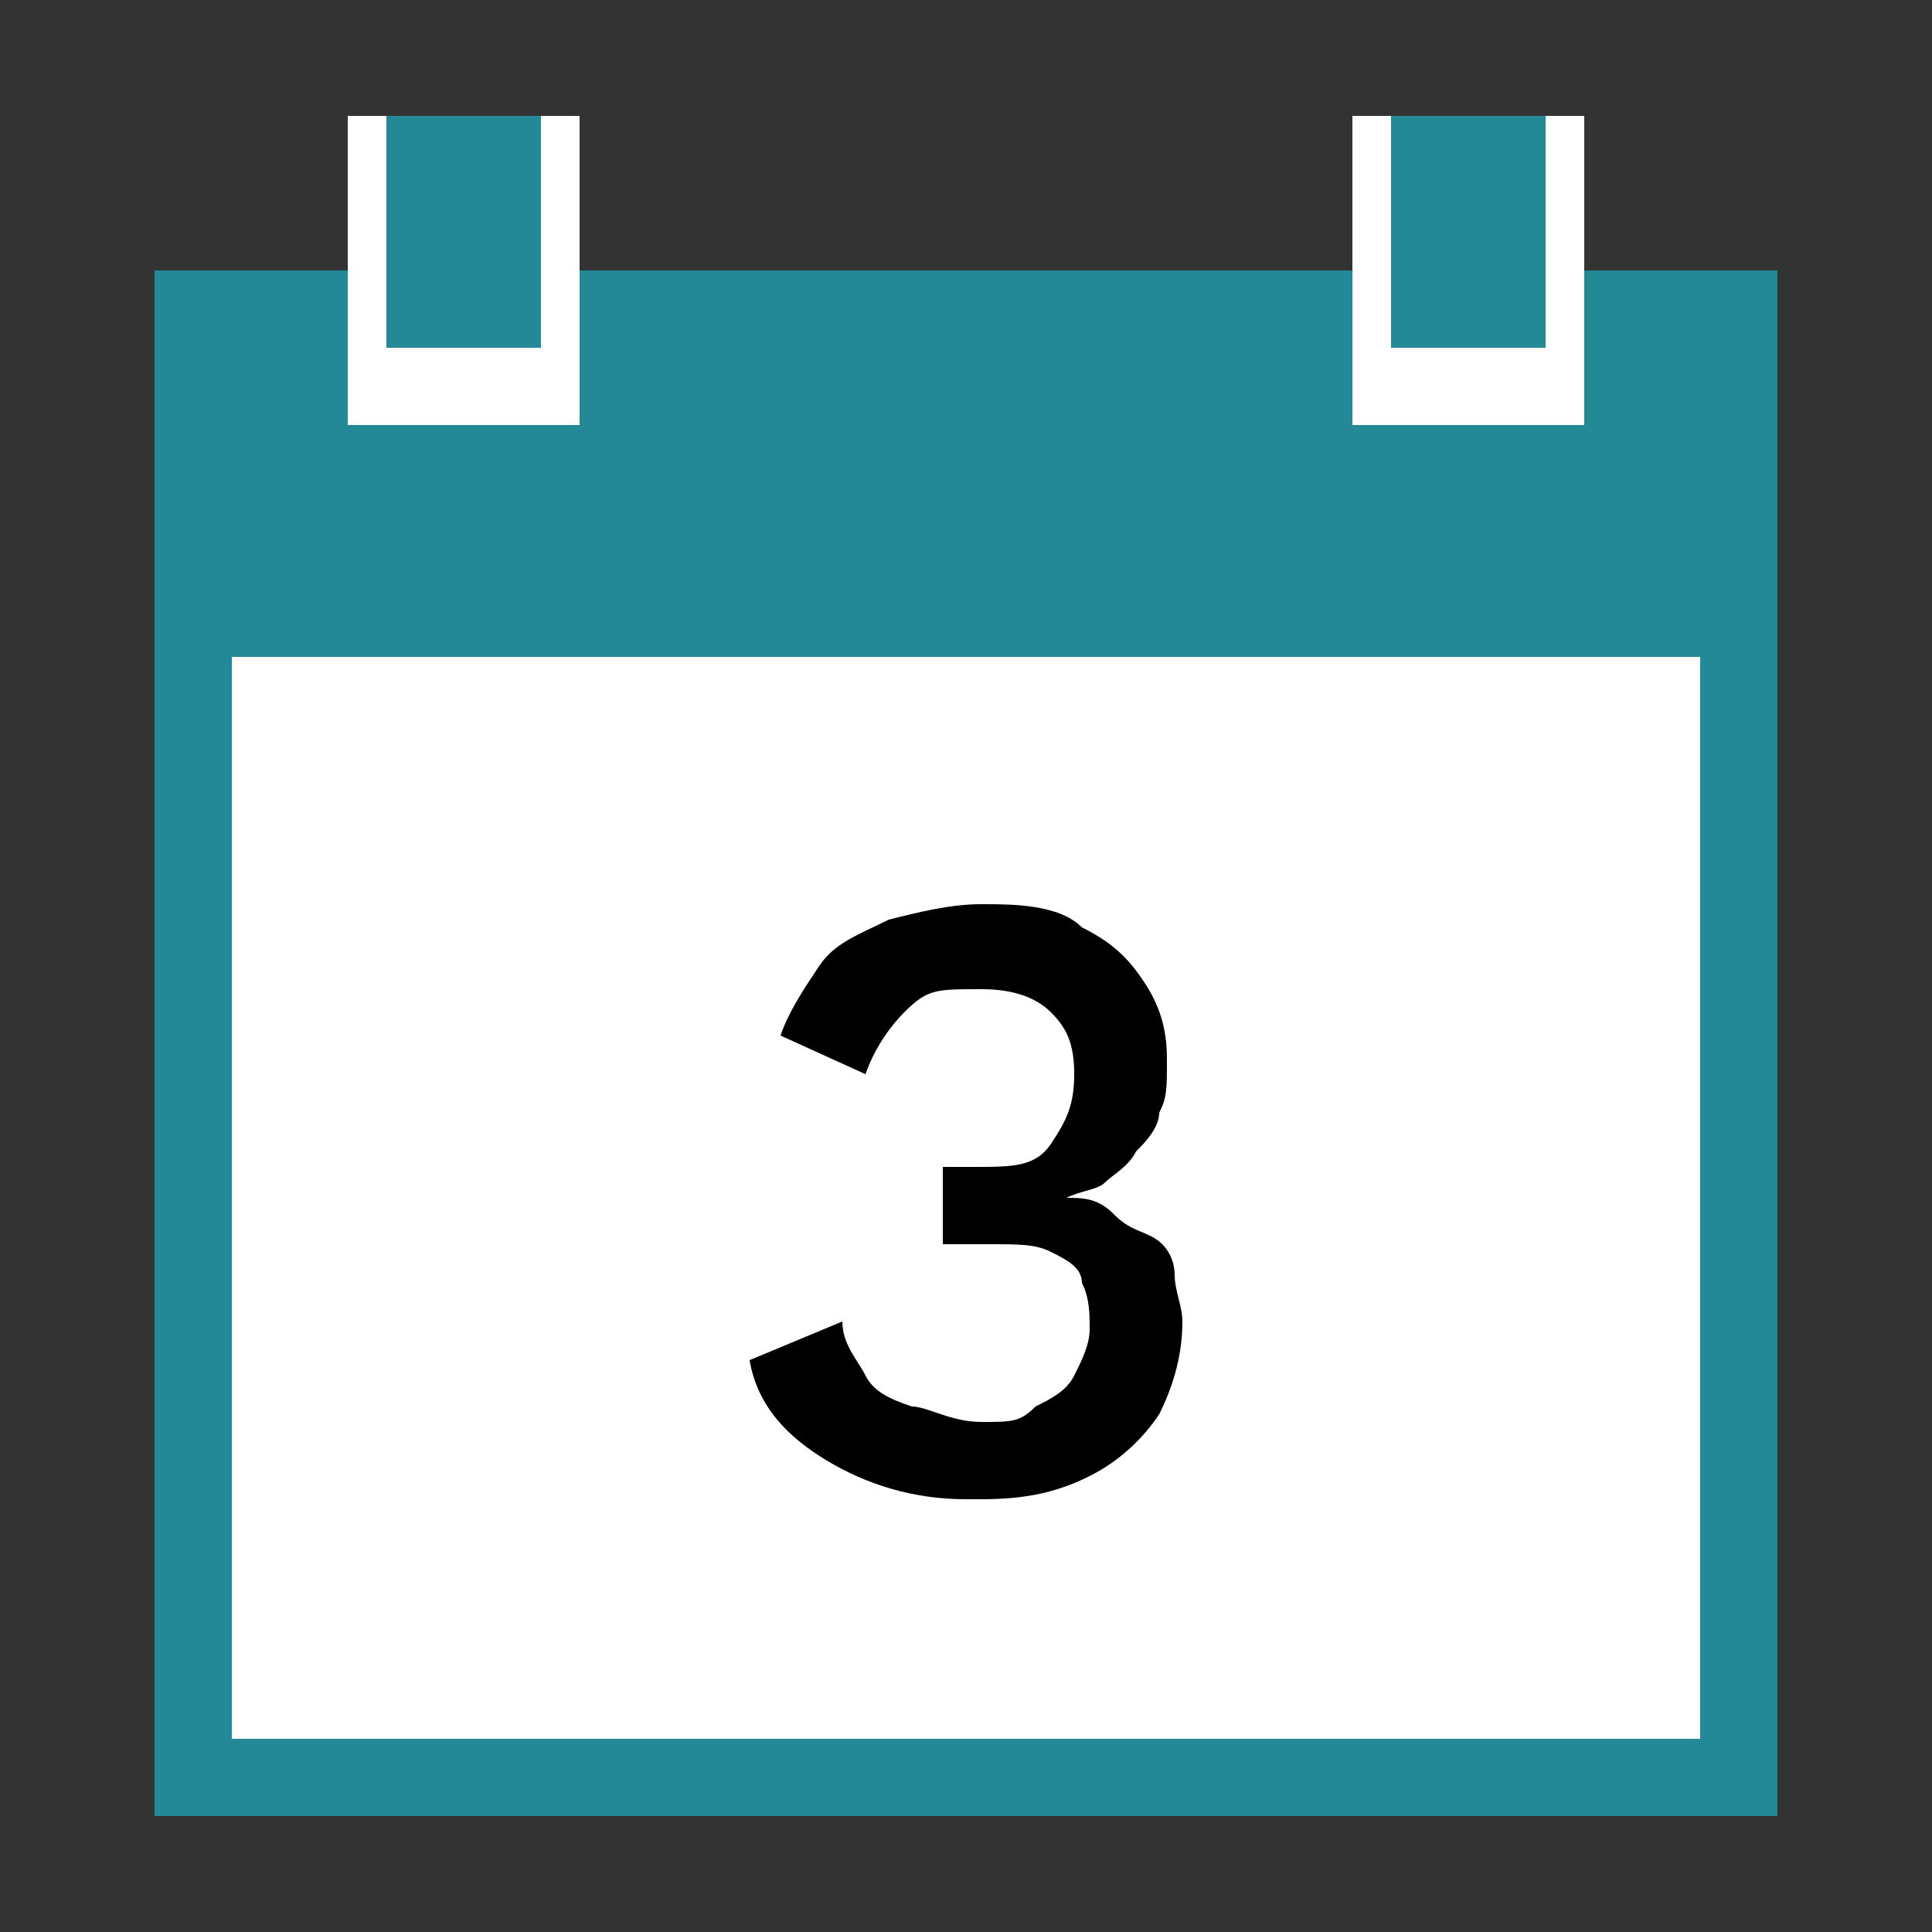
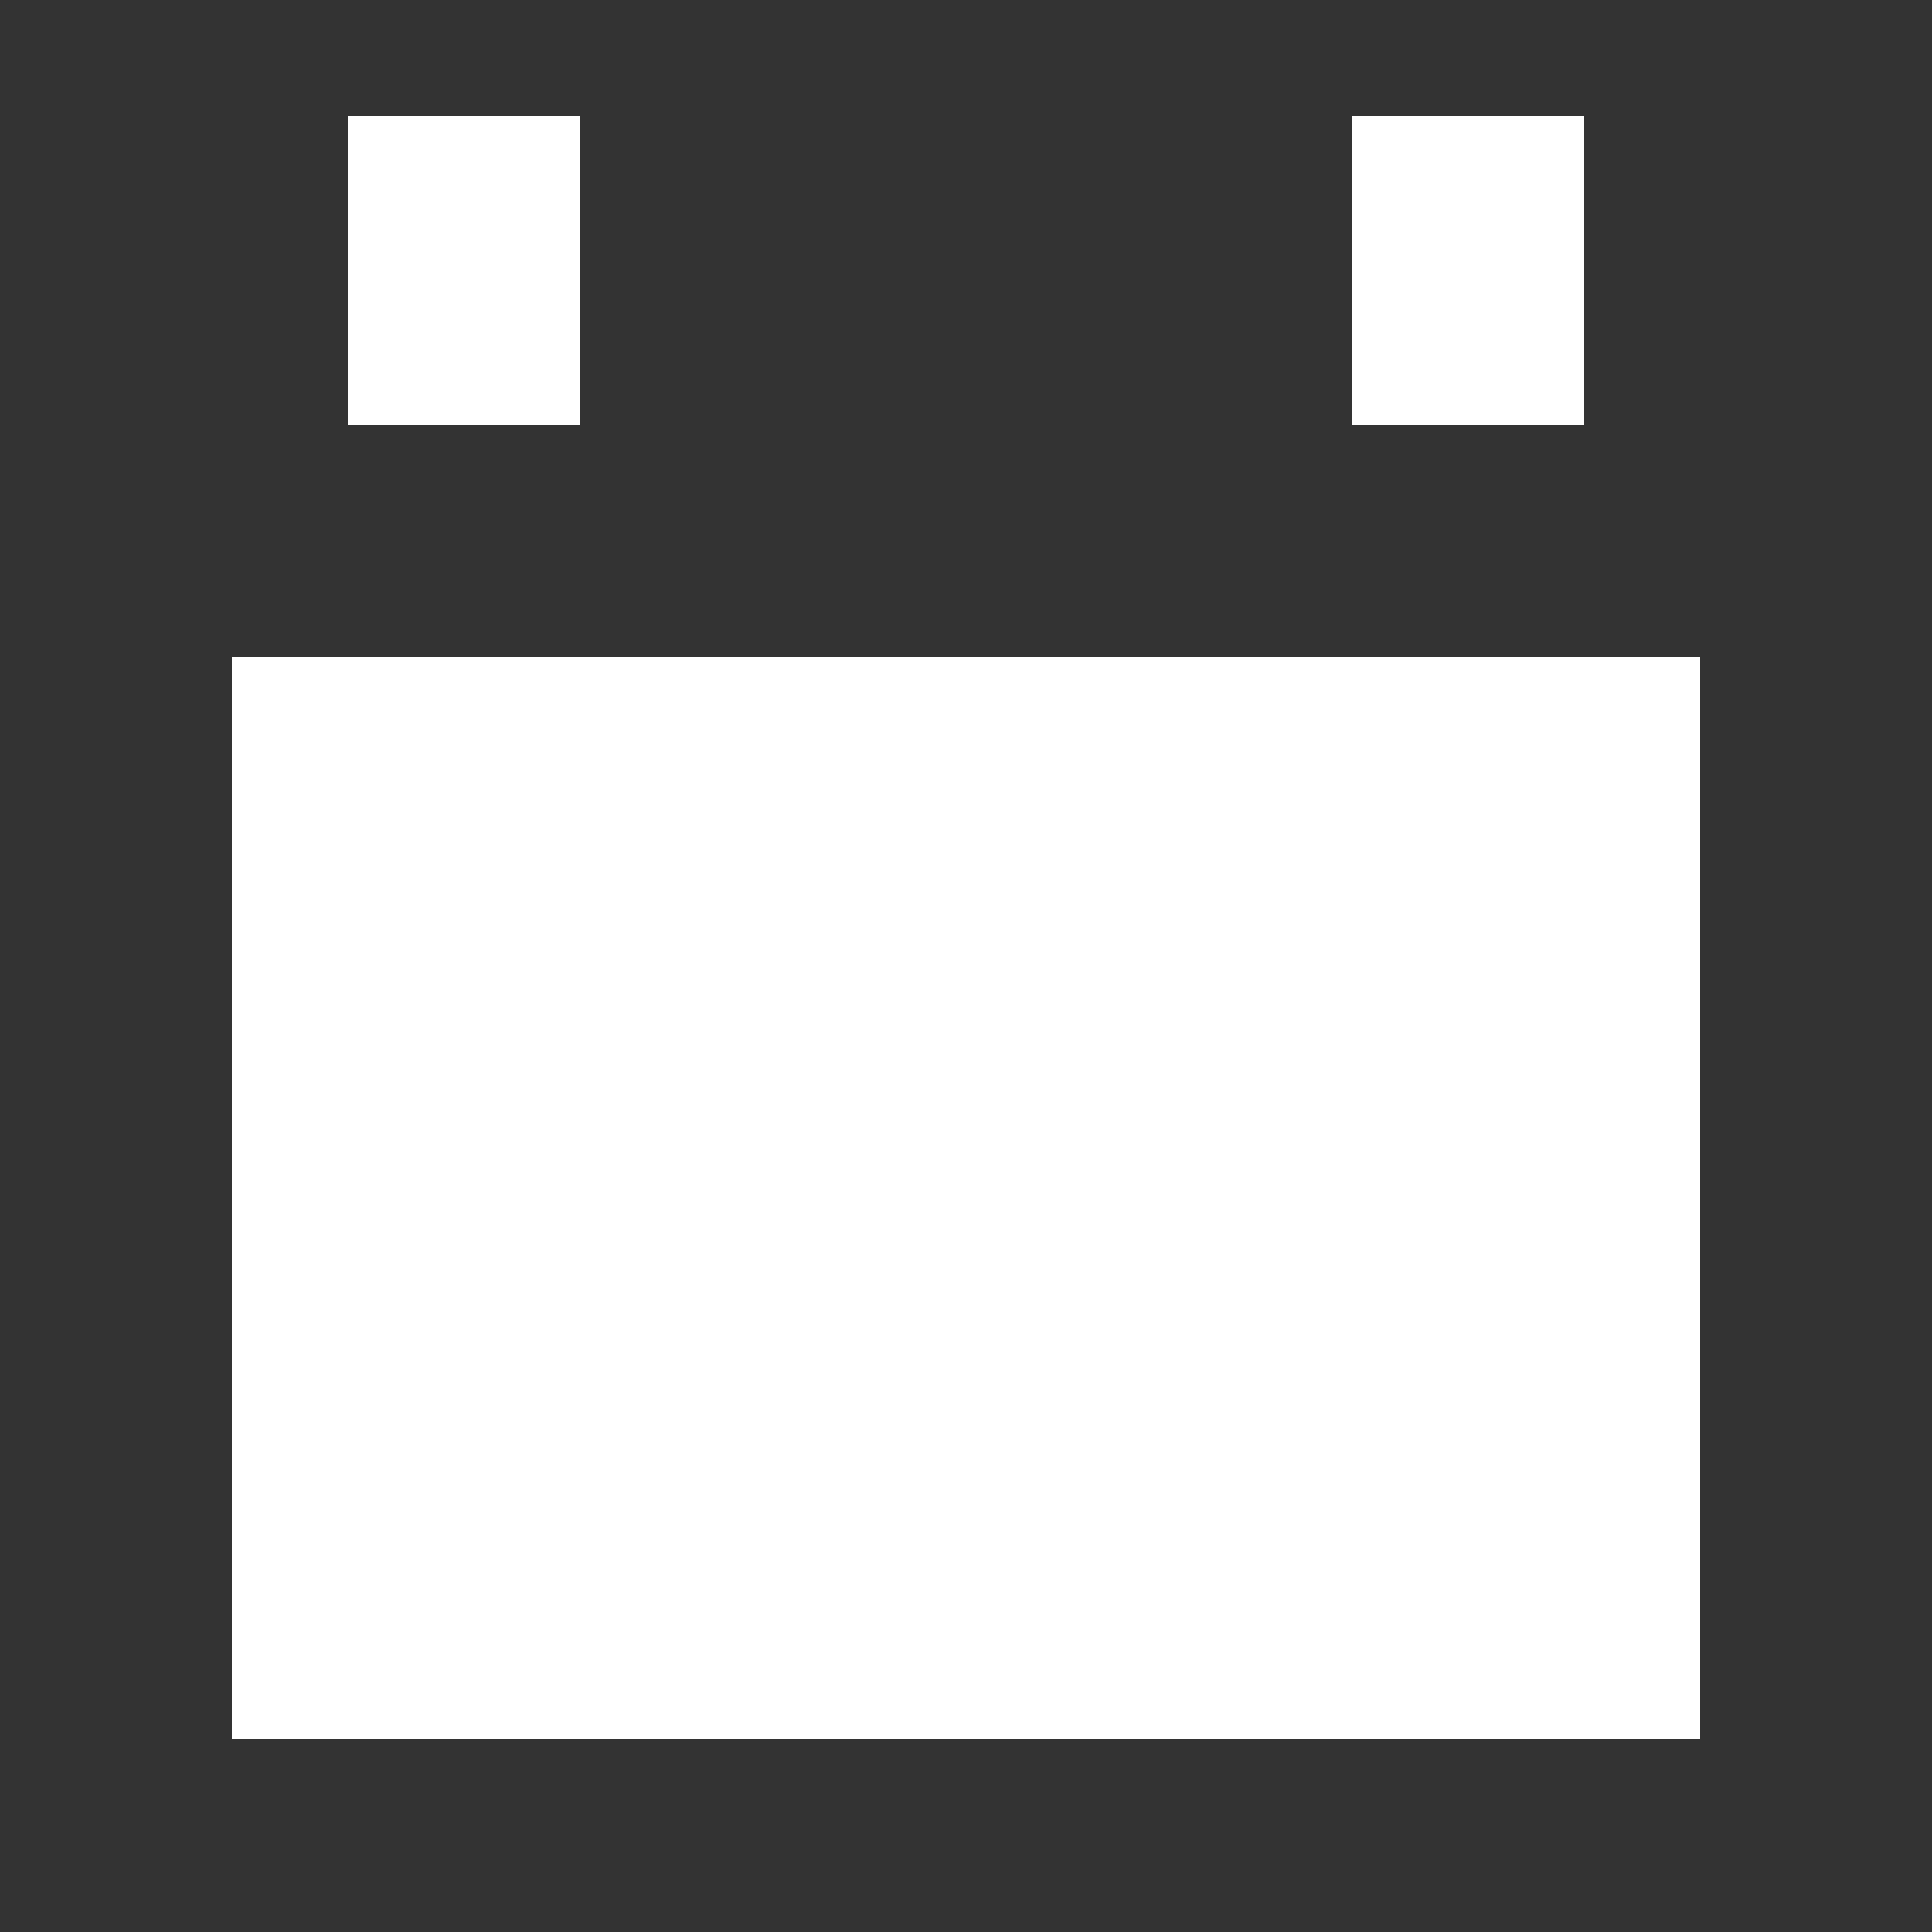
<svg xmlns="http://www.w3.org/2000/svg" id="LIOpMVTO__Layer_1" version="1.1" viewBox="0 0 25 25">
  <rect x="0" y="0" width="25" height="25" fill="#333333" stroke="none" />
  <defs>
    <style>.LIOpMVTO__st0{isolation:isolate}.LIOpMVTO__st1{fill:#fff}.LIOpMVTO__st2{fill:#248997}</style>
  </defs>
-   <path d="M2 3.5h21v20H2z" class="LIOpMVTO__st2" />
  <path d="M3 8.5h19v14H3zM4.5 1.5h3v4h-3z" class="LIOpMVTO__st1" />
-   <path d="M5 1.5h2v3H5z" class="LIOpMVTO__st2" />
  <path d="M17.5 1.5h3v4h-3z" class="LIOpMVTO__st1" />
-   <path d="M18 1.5h2v3h-2z" class="LIOpMVTO__st2" />
  <g class="LIOpMVTO__st0">
-     <path d="M12.5 19.4c-.7 0-1.3-.2-1.8-.5s-.9-.7-1-1.3l1.2-.5c0 .3.2.5.3.7s.3.3.6.4c.2 0 .5.2.9.2s.5 0 .7-.2c.2-.1.4-.2.5-.4s.2-.4.2-.6 0-.4-.1-.6c0-.2-.2-.3-.4-.4s-.4-.1-.8-.1h-.6v-1h.4c.5 0 .8 0 1-.3s.3-.5.3-.9-.1-.6-.3-.8q-.3-.3-.9-.3c-.6 0-.7 0-1 .3-.2.2-.4.5-.5.8l-1.1-.5c.1-.3.3-.6.5-.9s.5-.4.9-.6c.4-.1.8-.2 1.2-.2s1 0 1.3.3c.4.2.6.4.8.7s.3.6.3 1 0 .5-.1.7c0 .2-.2.4-.3.5-.1.2-.3.3-.4.4s-.3.1-.5.2c.2 0 .4 0 .6.2s.3.2.5.3.3.3.3.5.1.4.1.6q0 .6-.3 1.2c-.2.3-.5.6-.9.8s-.8.3-1.4.3Z" class="LIOpMVTO__st0" />
-   </g>
+     </g>
</svg>